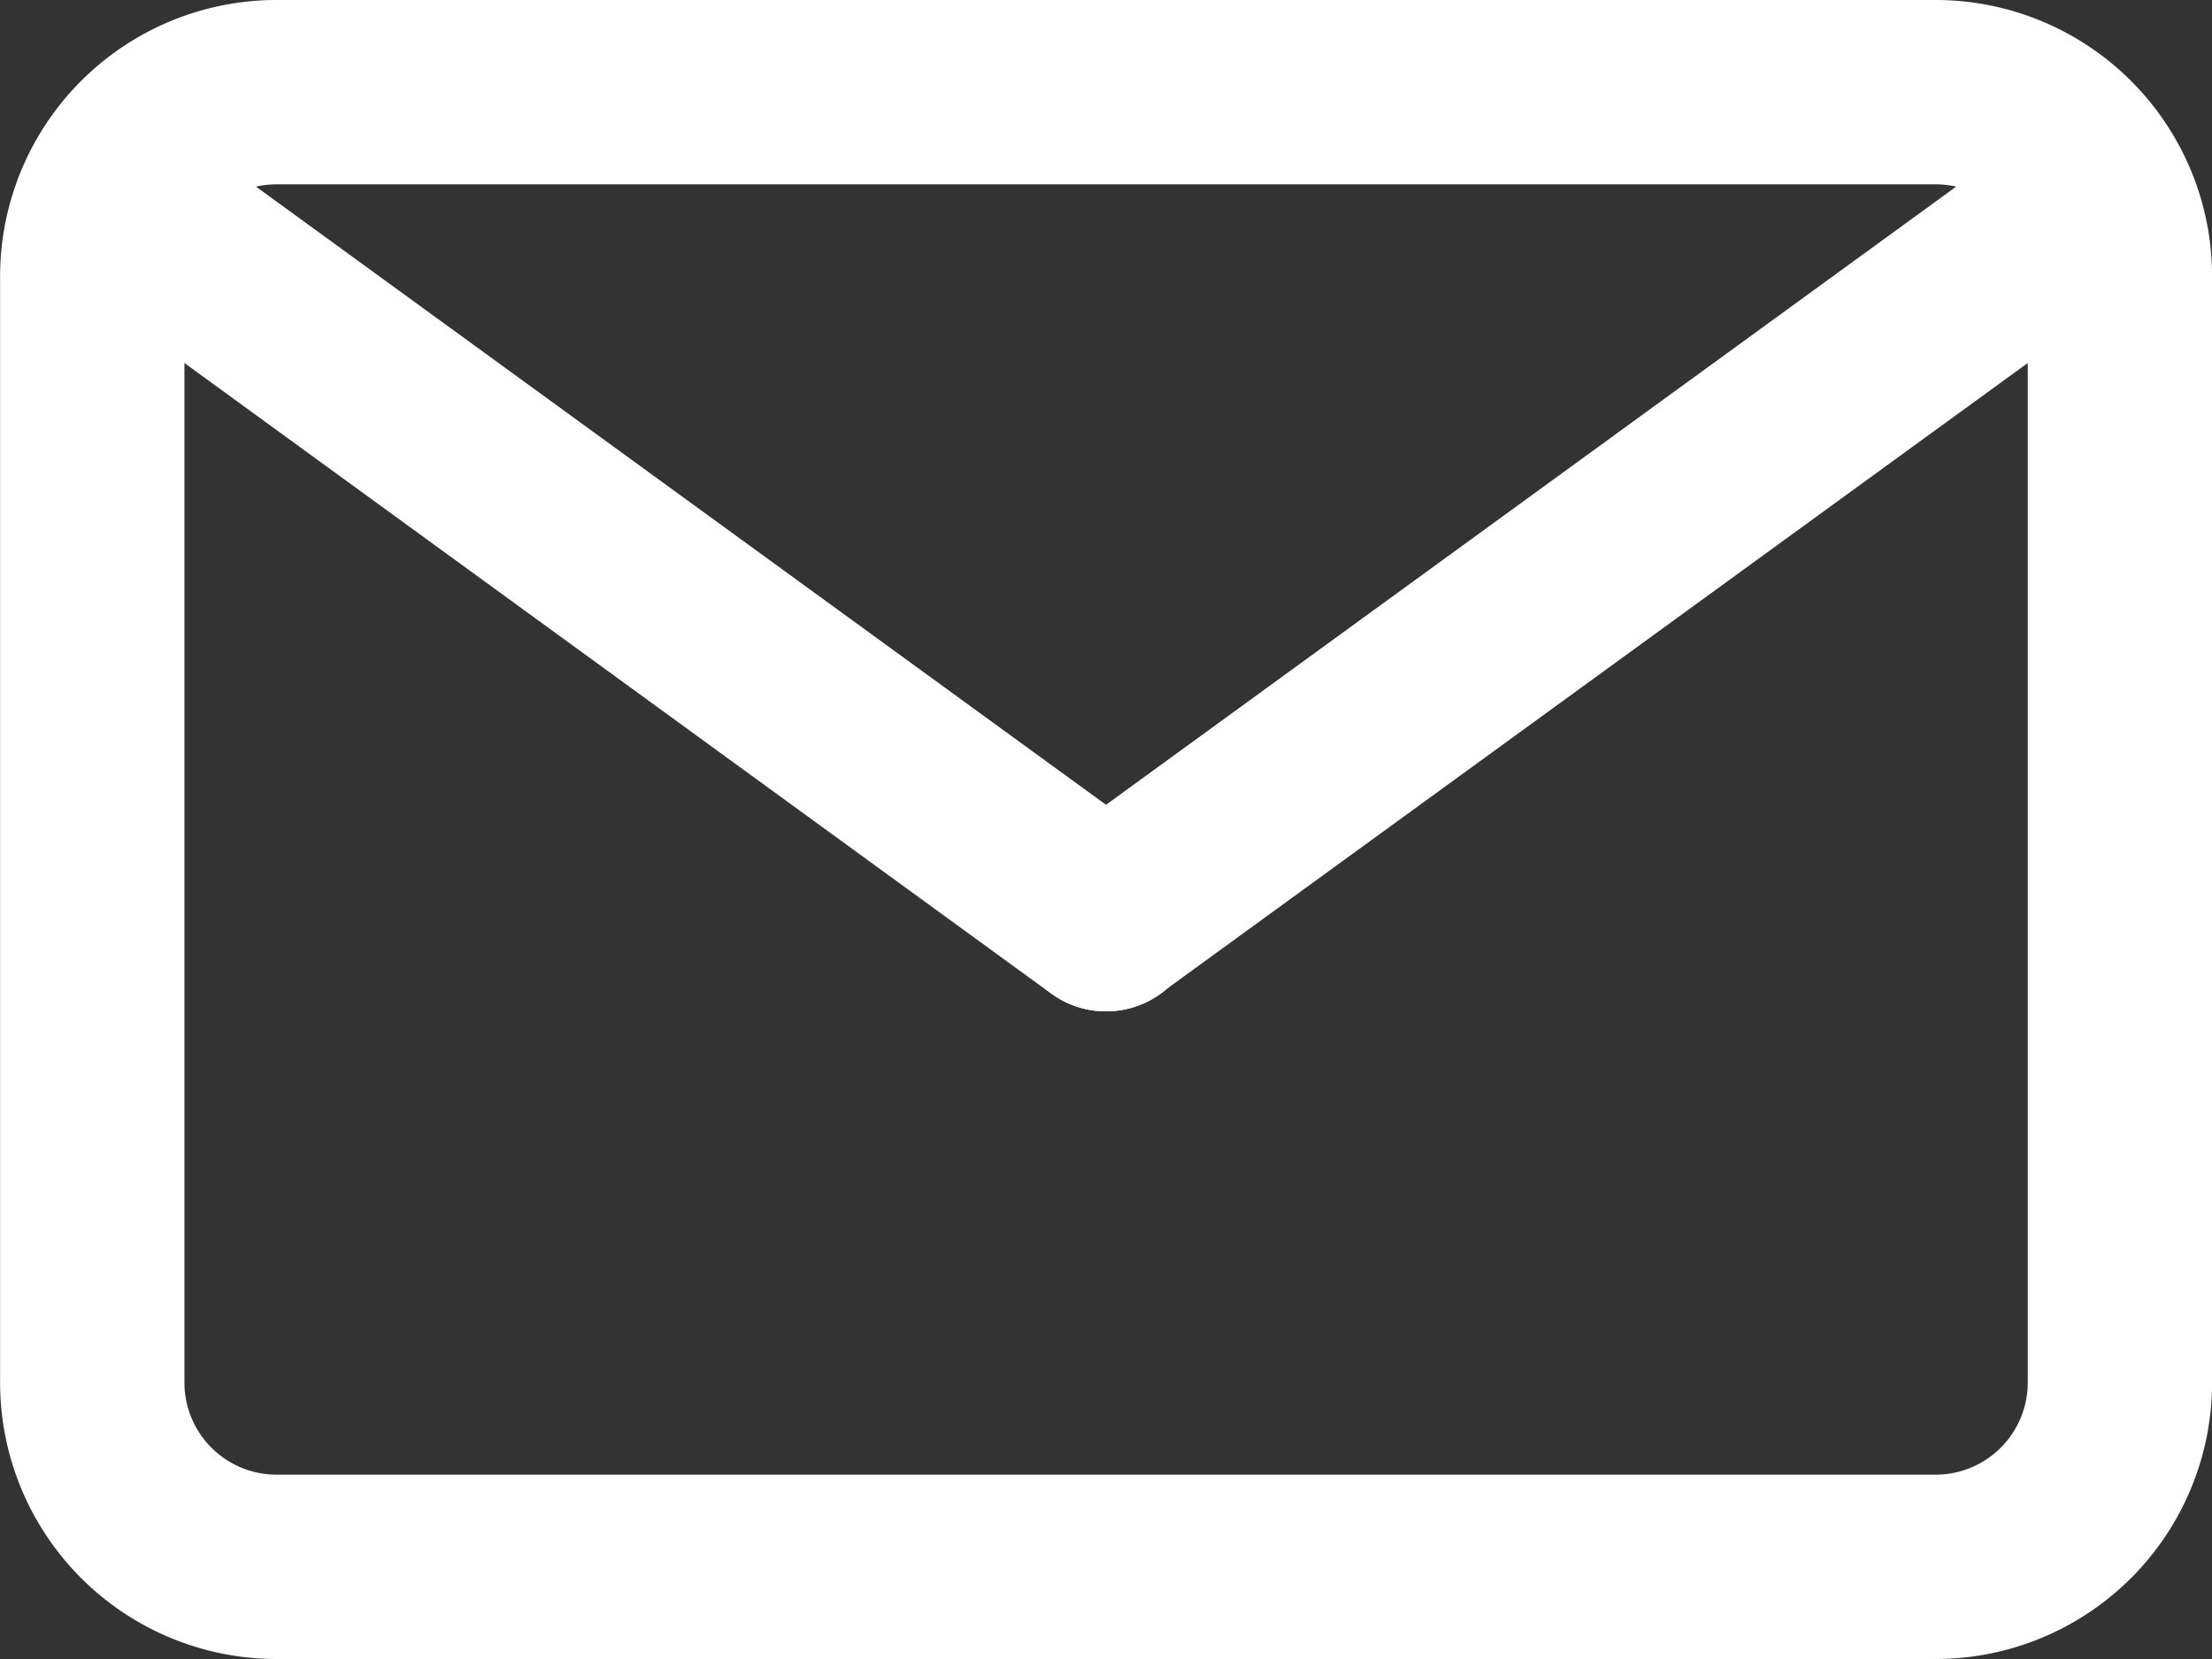
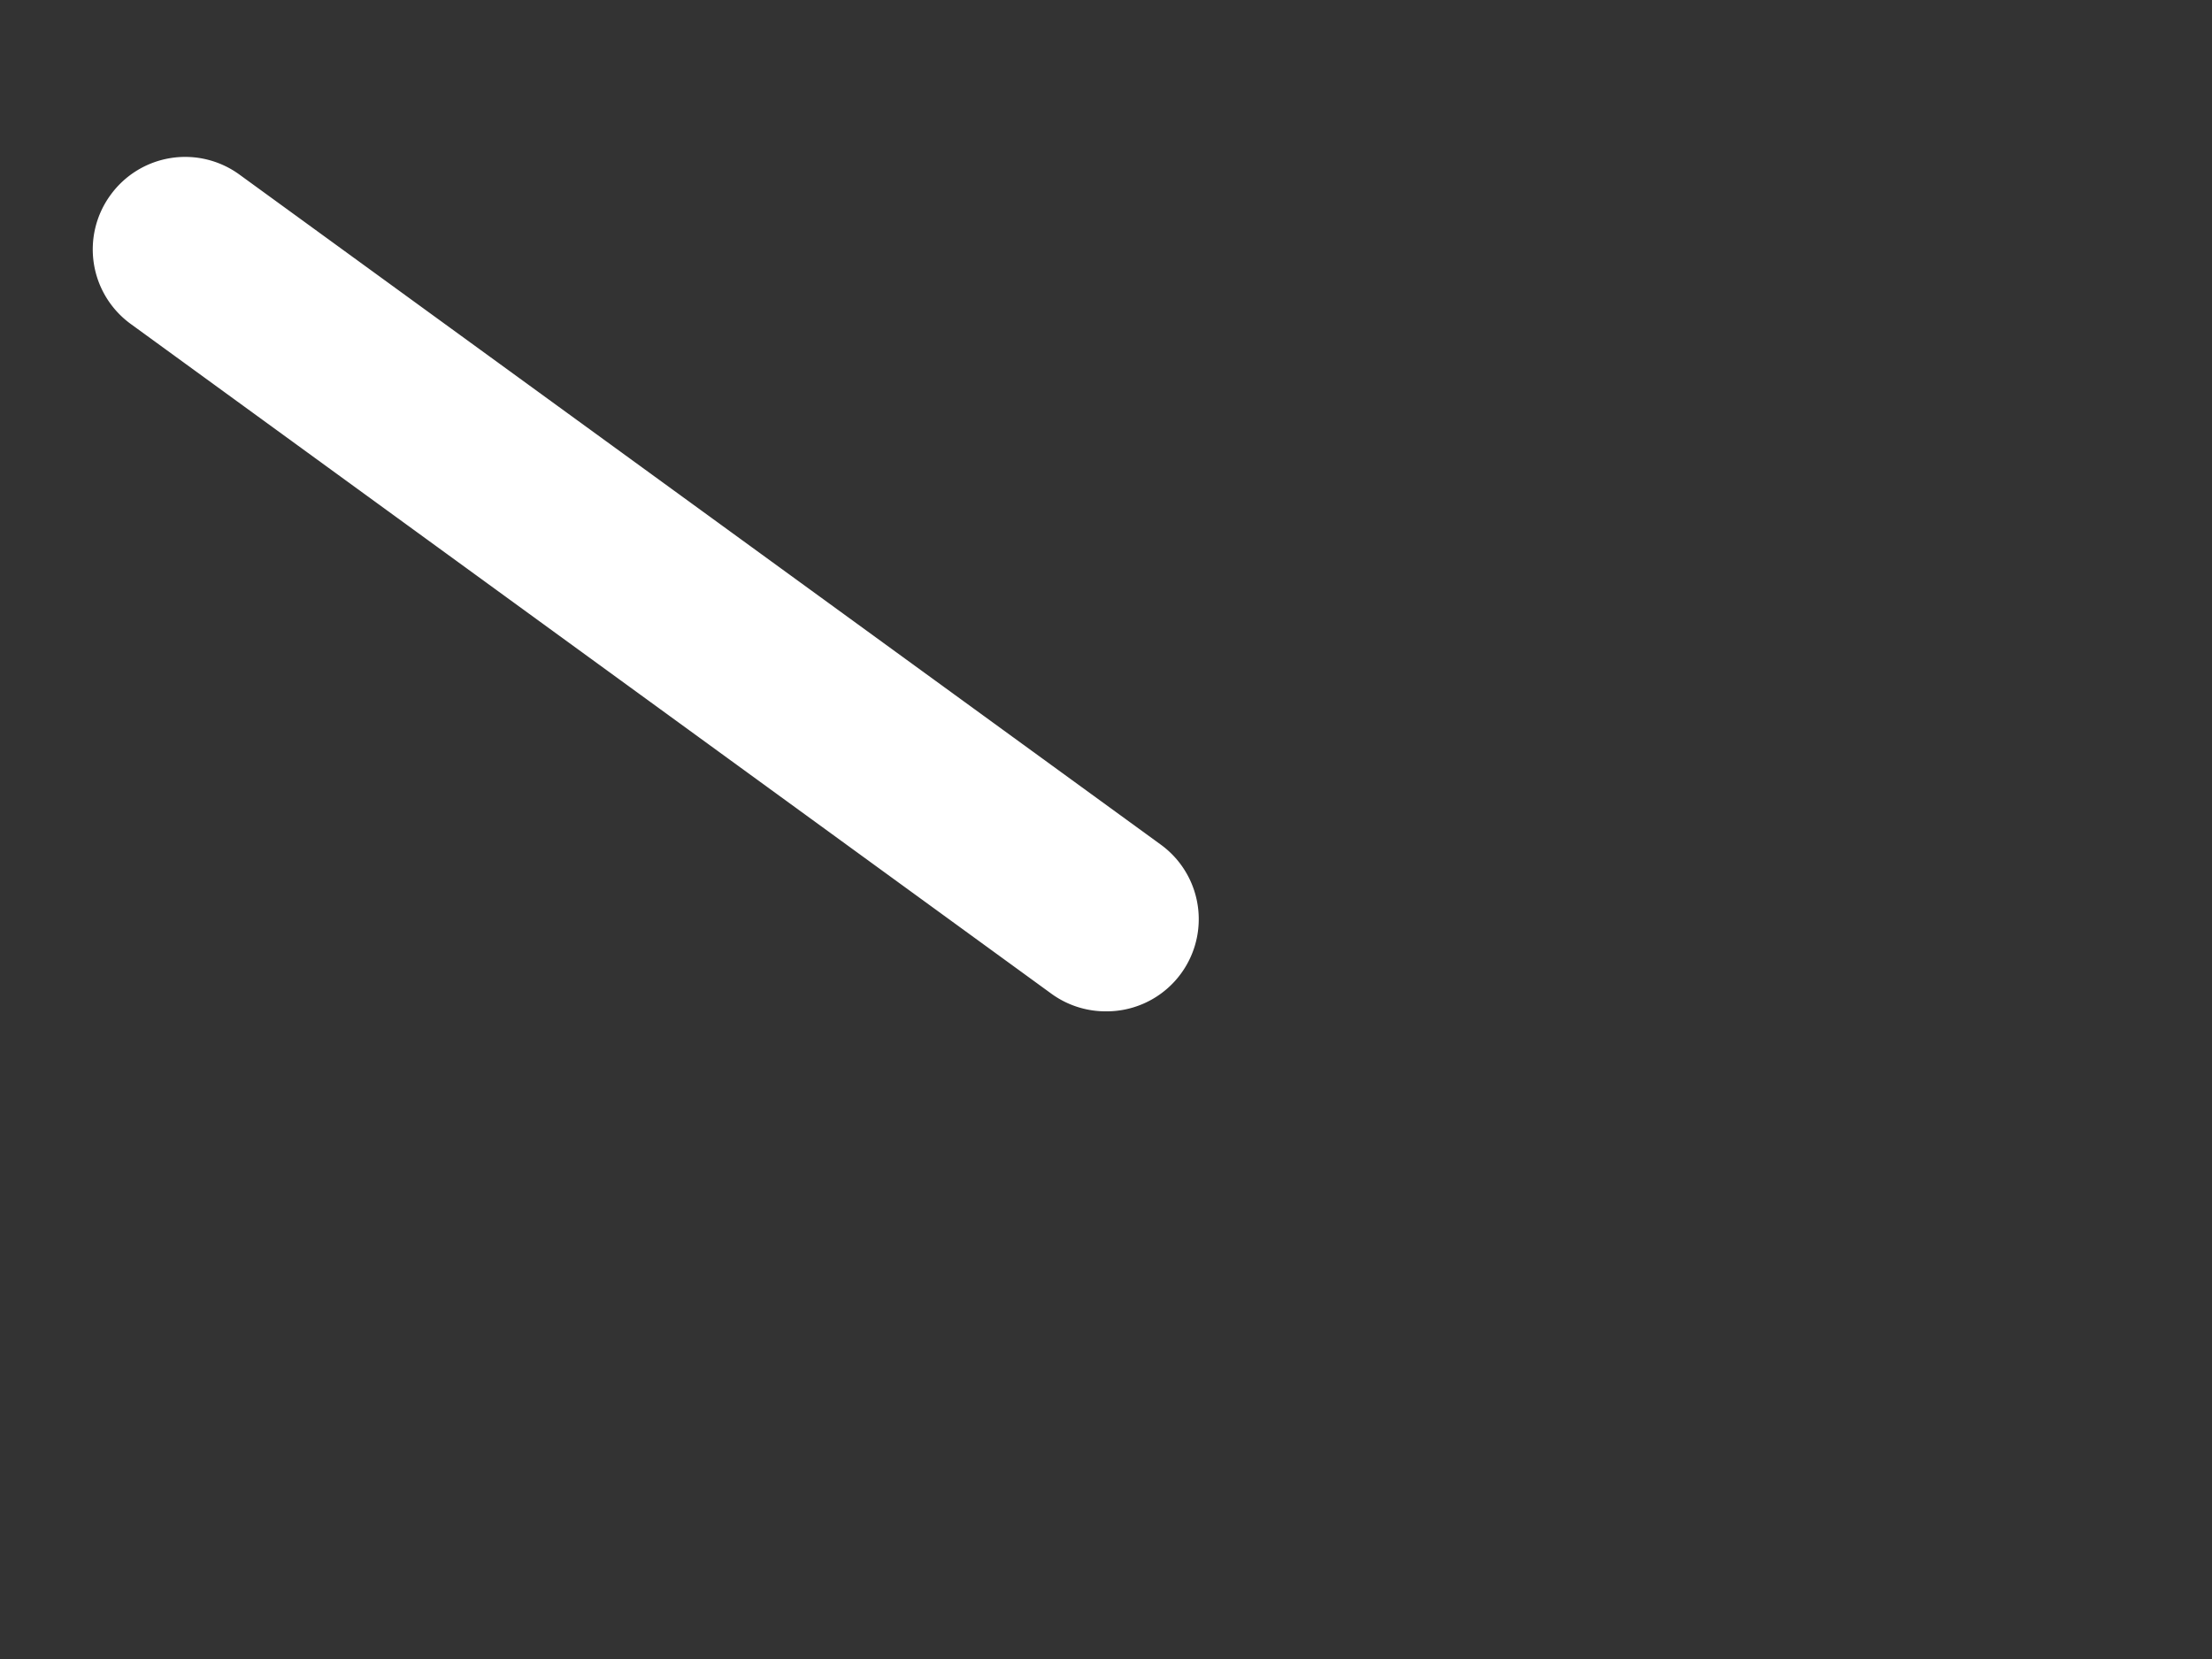
<svg xmlns="http://www.w3.org/2000/svg" width="24" height="18" viewBox="0 0 24 18">
  <rect x="0" y="0" width="24" height="18" fill="#333333" stroke="none" />
  <g transform="translate(-0.26 0.436)">
-     <path d="M3,2A1,1,0,0,0,2,3V15a1,1,0,0,0,1,1H21a1,1,0,0,0,1-1V3a1,1,0,0,0-1-1H3M3,0H21a3,3,0,0,1,3,3V15a3,3,0,0,1-3,3H3a3,3,0,0,1-3-3V3A3,3,0,0,1,3,0Z" transform="translate(0.261 -0.436)" fill="#fff" />
    <path d="M9.99,8.266A1,1,0,0,1,9.4,8.075L-.588.809a1,1,0,0,1-.221-1.4,1,1,0,0,1,1.4-.221l9.991,7.266A1,1,0,0,1,9.99,8.266Z" transform="translate(2.268 2.271)" fill="#fff" />
-     <path d="M0,8.266a1,1,0,0,1-.81-.412,1,1,0,0,1,.221-1.4L9.4-.809a1,1,0,0,1,1.4.221,1,1,0,0,1-.221,1.4L.588,8.075A1,1,0,0,1,0,8.266Z" transform="translate(12.259 2.271)" fill="#fff" />
  </g>
</svg>